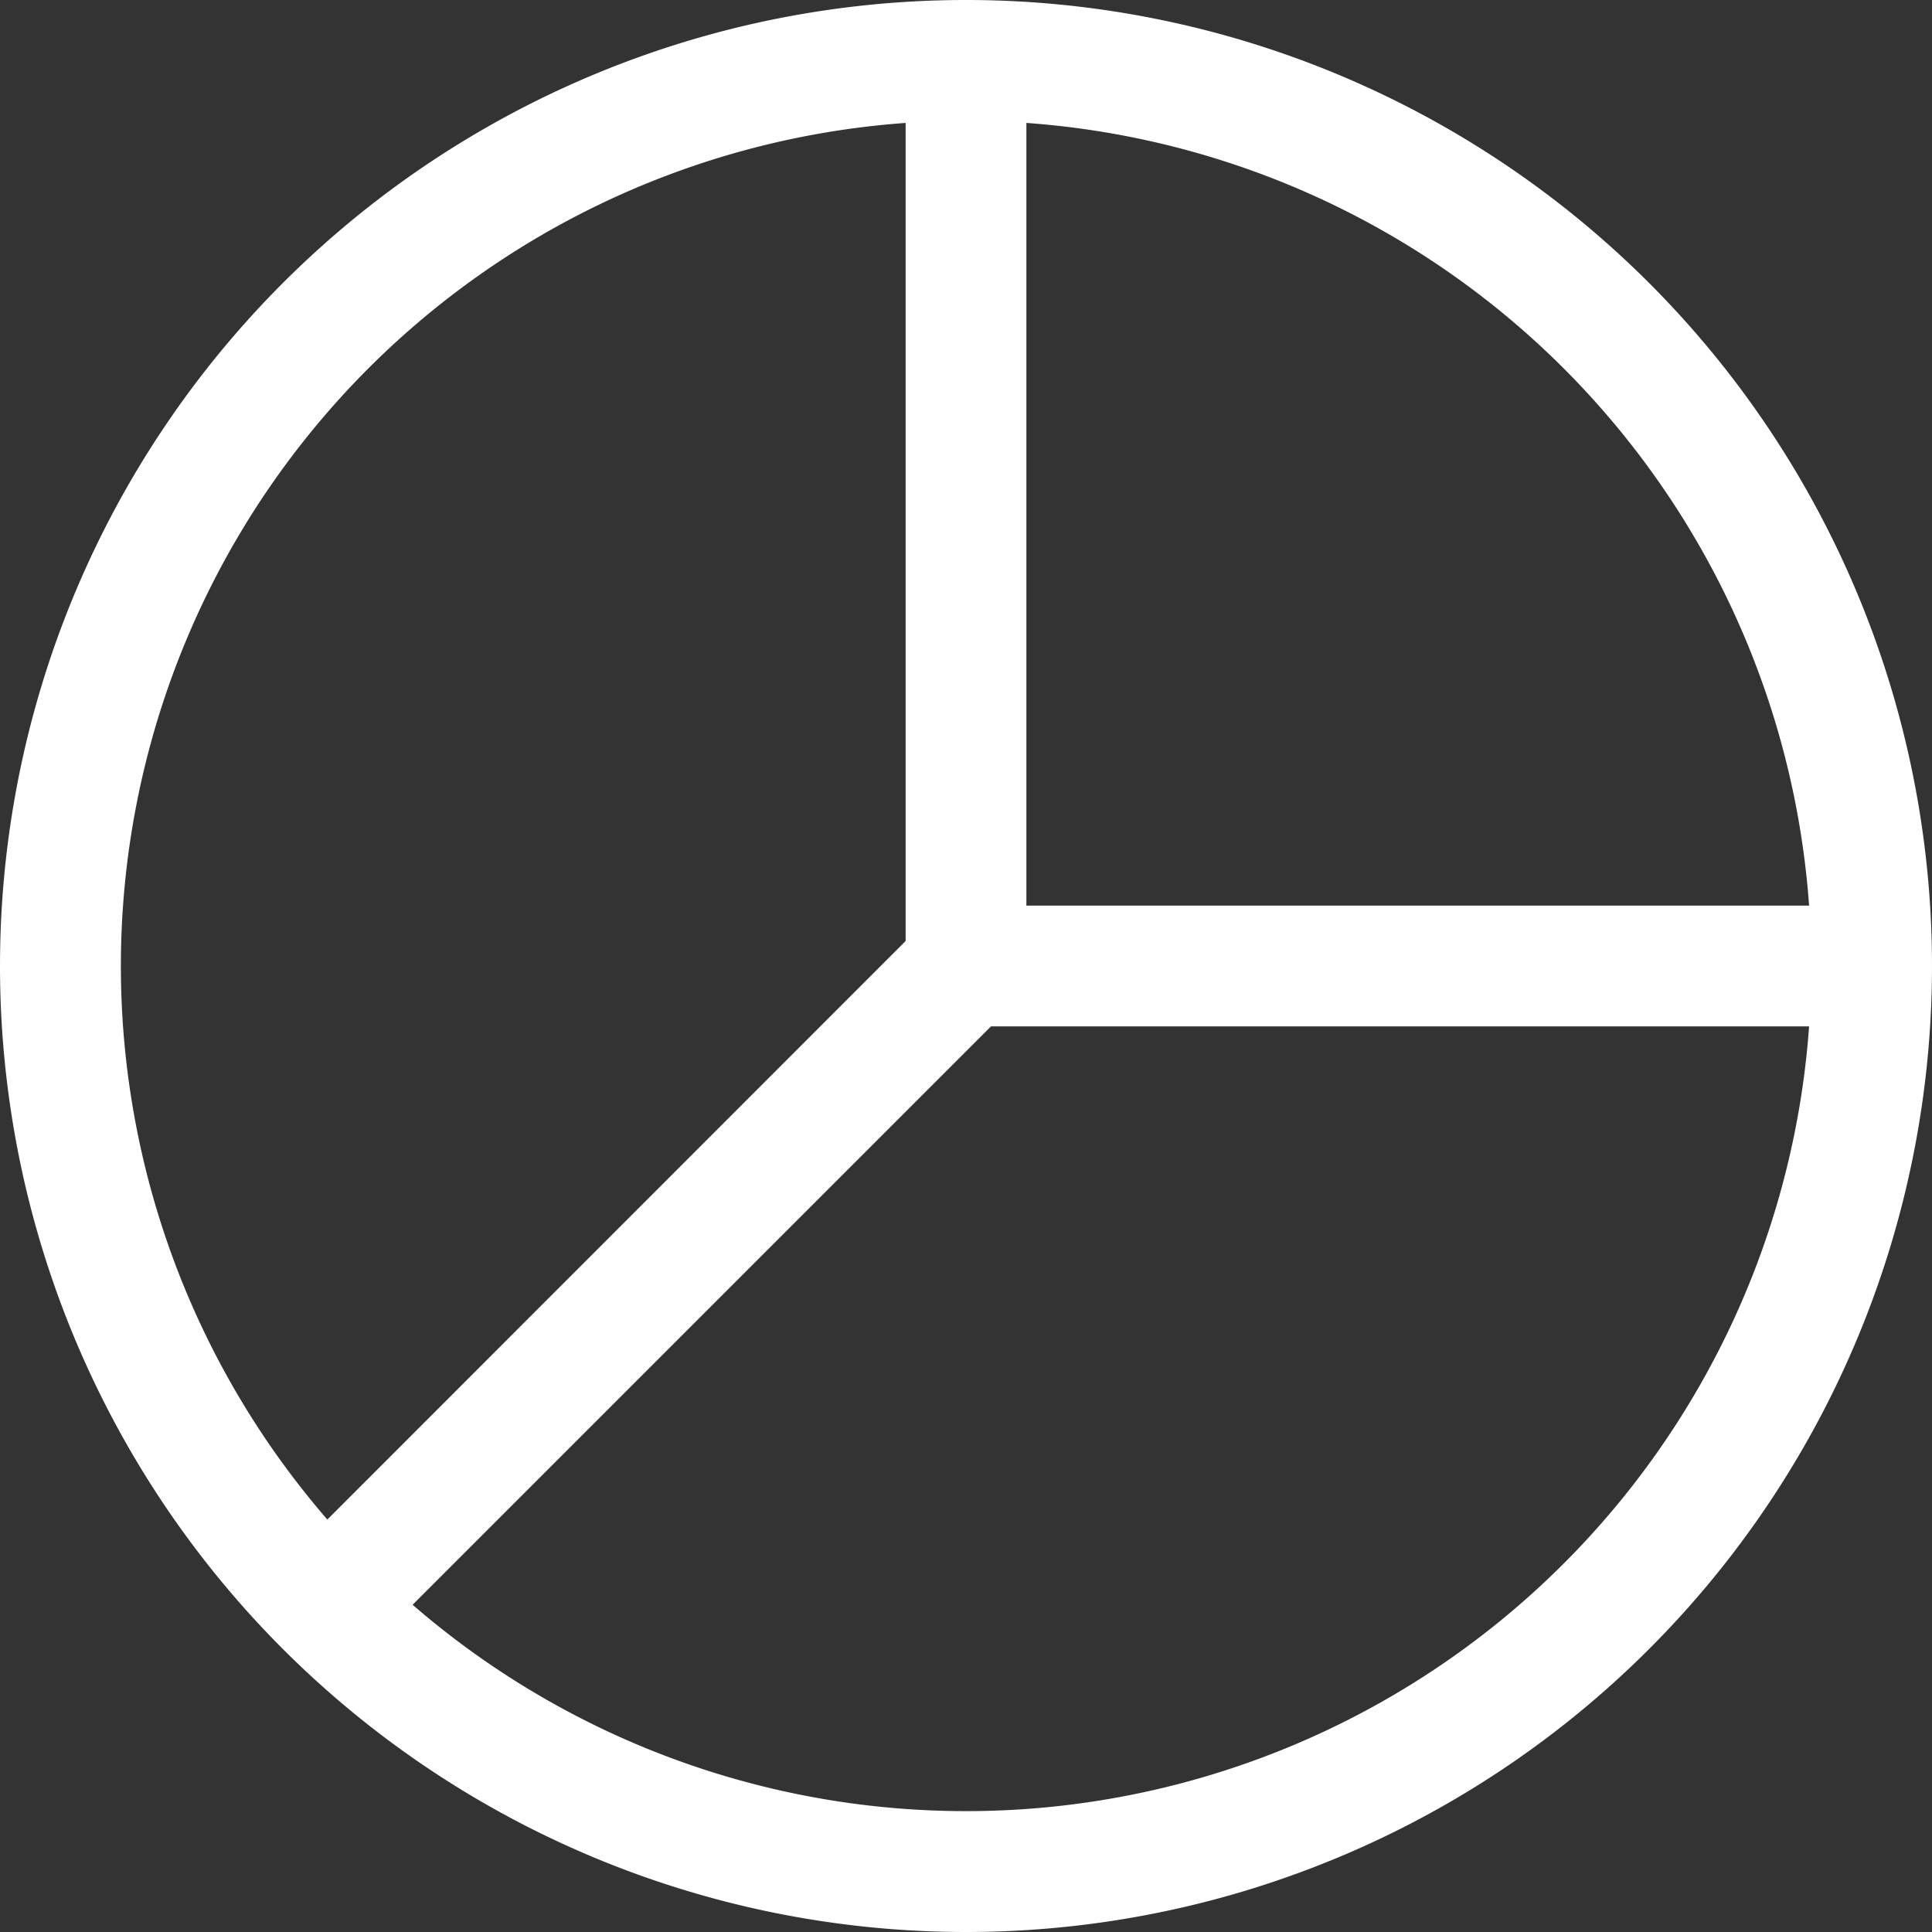
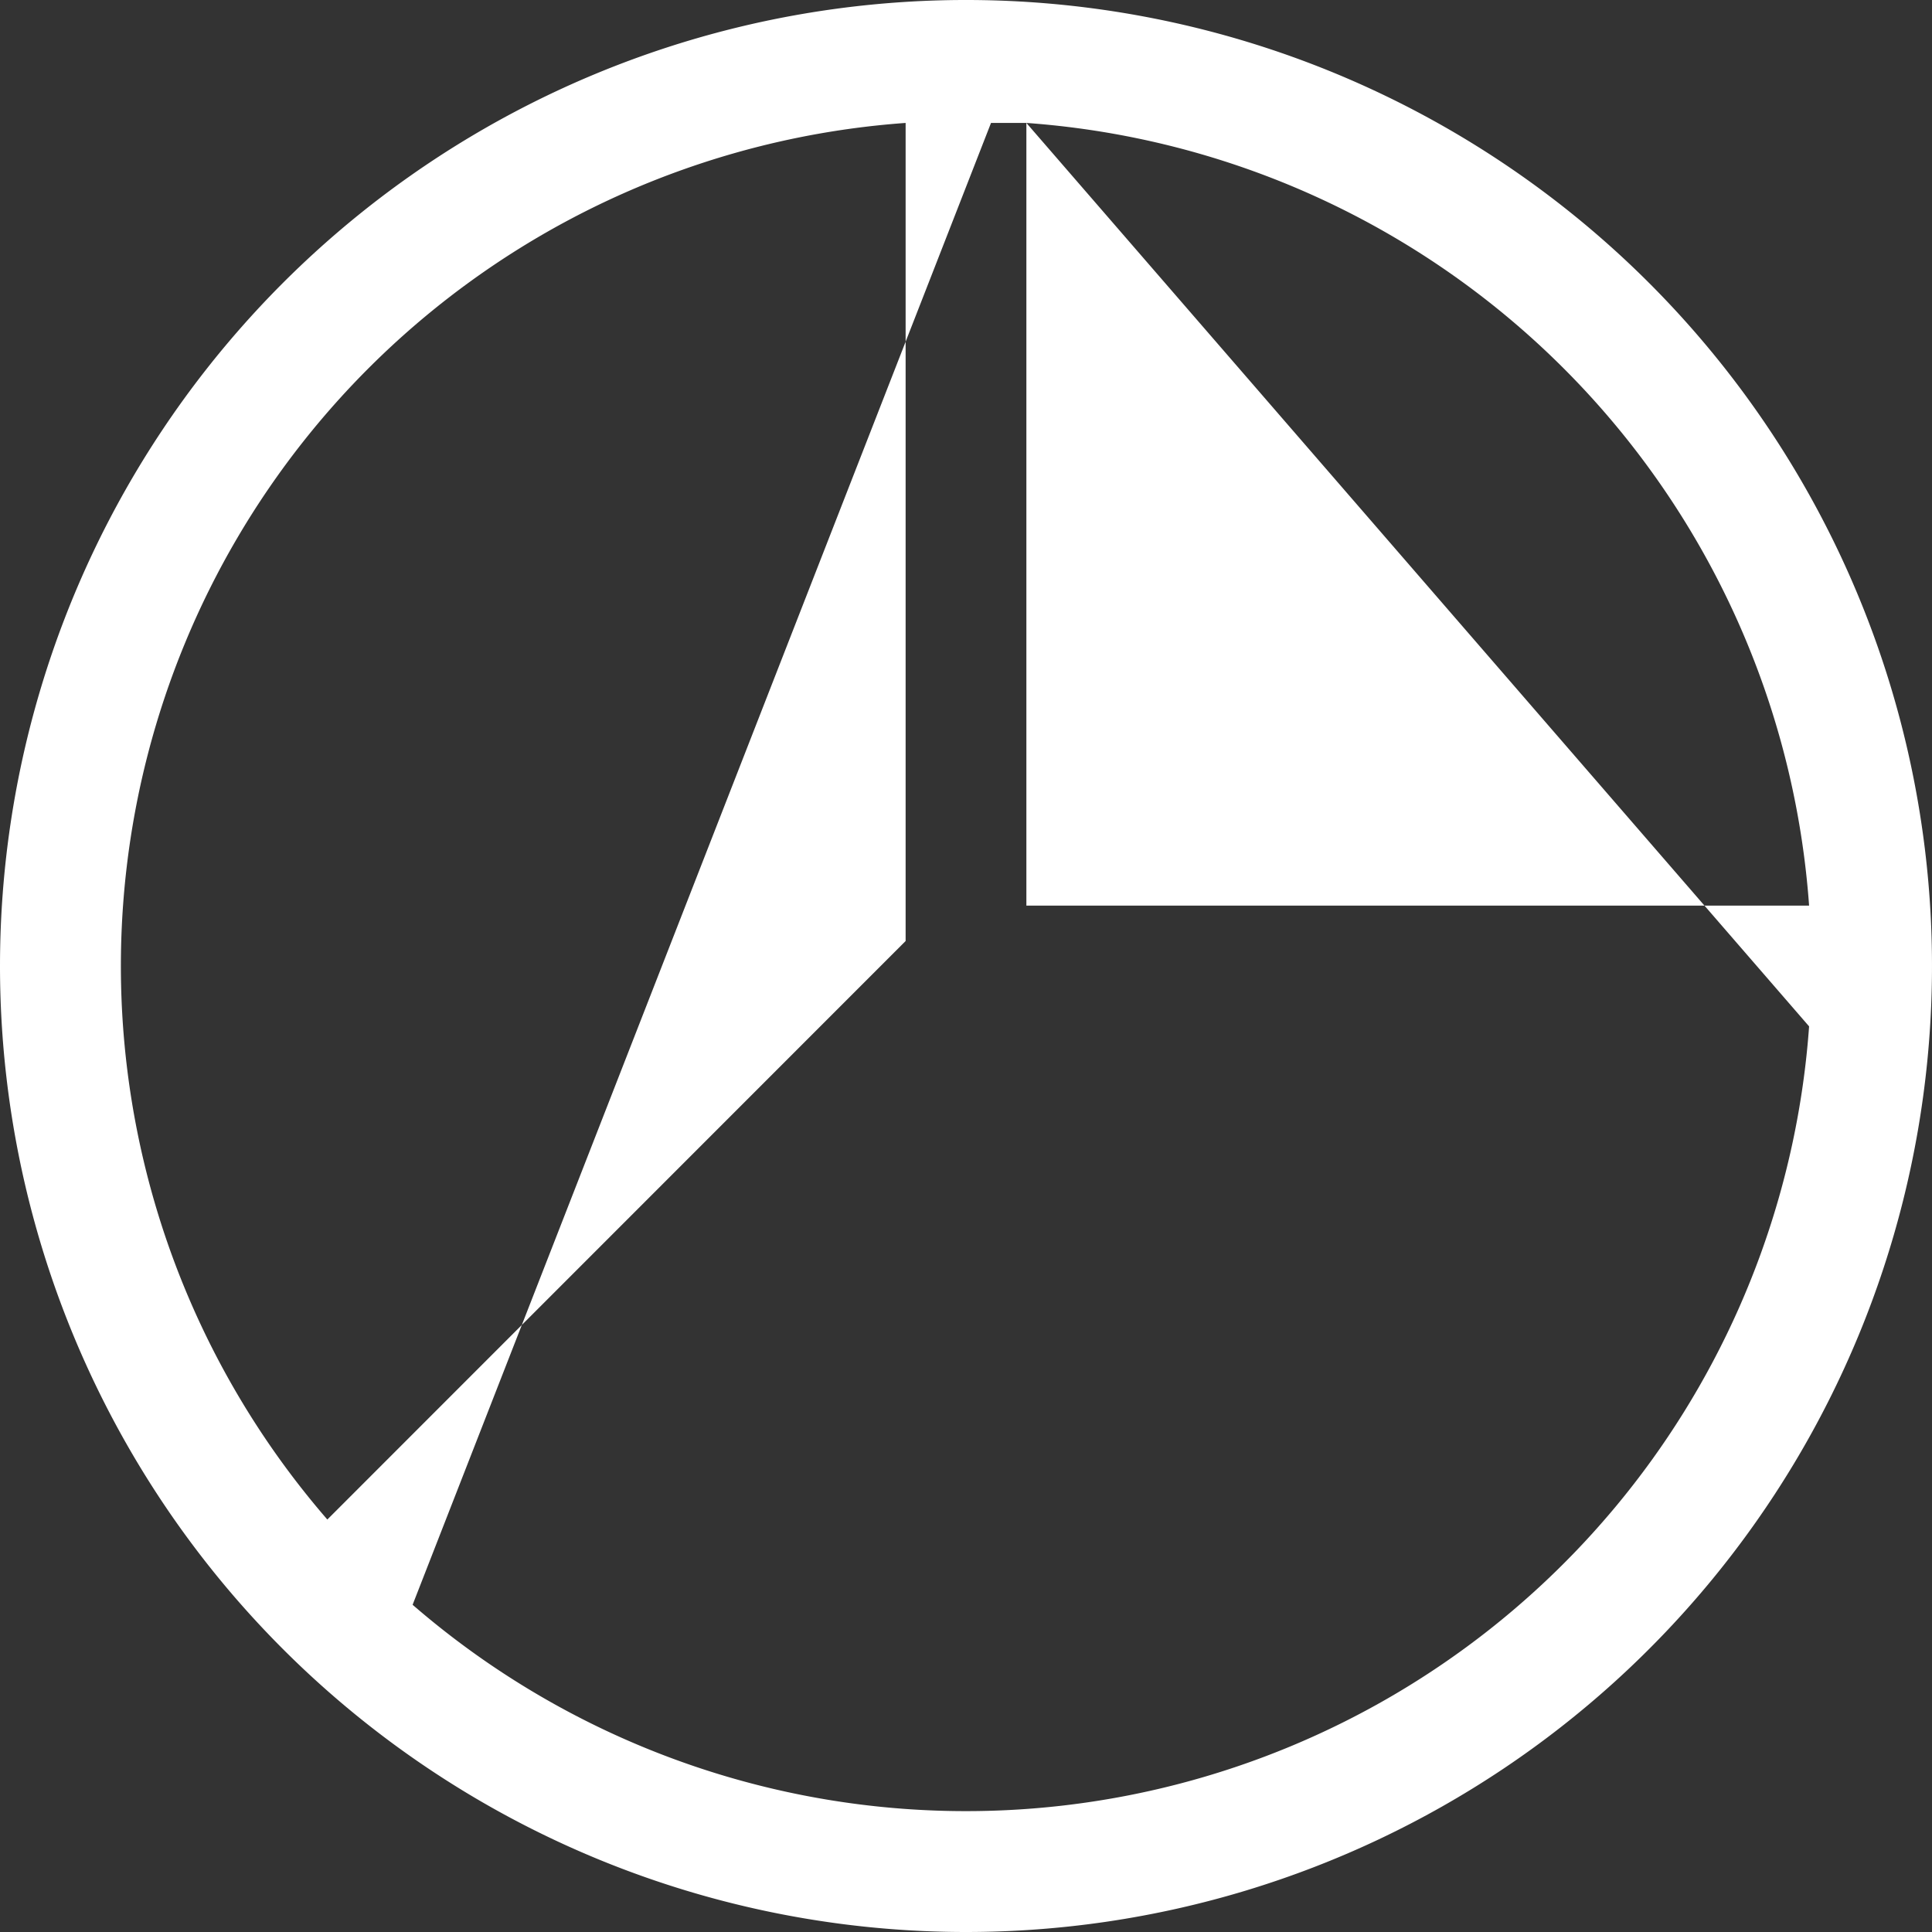
<svg xmlns="http://www.w3.org/2000/svg" width="69.056" height="69.056" viewBox="0 0 69.056 69.056">
  <rect x="0" y="0" width="69.056" height="69.056" fill="#333333" stroke="none" />
-   <path id="pie-chart" d="M32.37,4.394A30.212,30.212,0,0,0,11.7,54.313L32.37,33.635Zm4.316,0V32.37H64.663A30.216,30.216,0,0,0,36.686,4.394ZM64.663,36.686H35.422L14.748,57.36A30.212,30.212,0,0,0,64.663,36.686ZM0,34.528A34.528,34.528,0,1,1,34.528,69.056,34.528,34.528,0,0,1,0,34.528Z" fill="#fff" />
+   <path id="pie-chart" d="M32.37,4.394A30.212,30.212,0,0,0,11.7,54.313L32.37,33.635Zm4.316,0V32.37H64.663A30.216,30.216,0,0,0,36.686,4.394ZH35.422L14.748,57.36A30.212,30.212,0,0,0,64.663,36.686ZM0,34.528A34.528,34.528,0,1,1,34.528,69.056,34.528,34.528,0,0,1,0,34.528Z" fill="#fff" />
</svg>